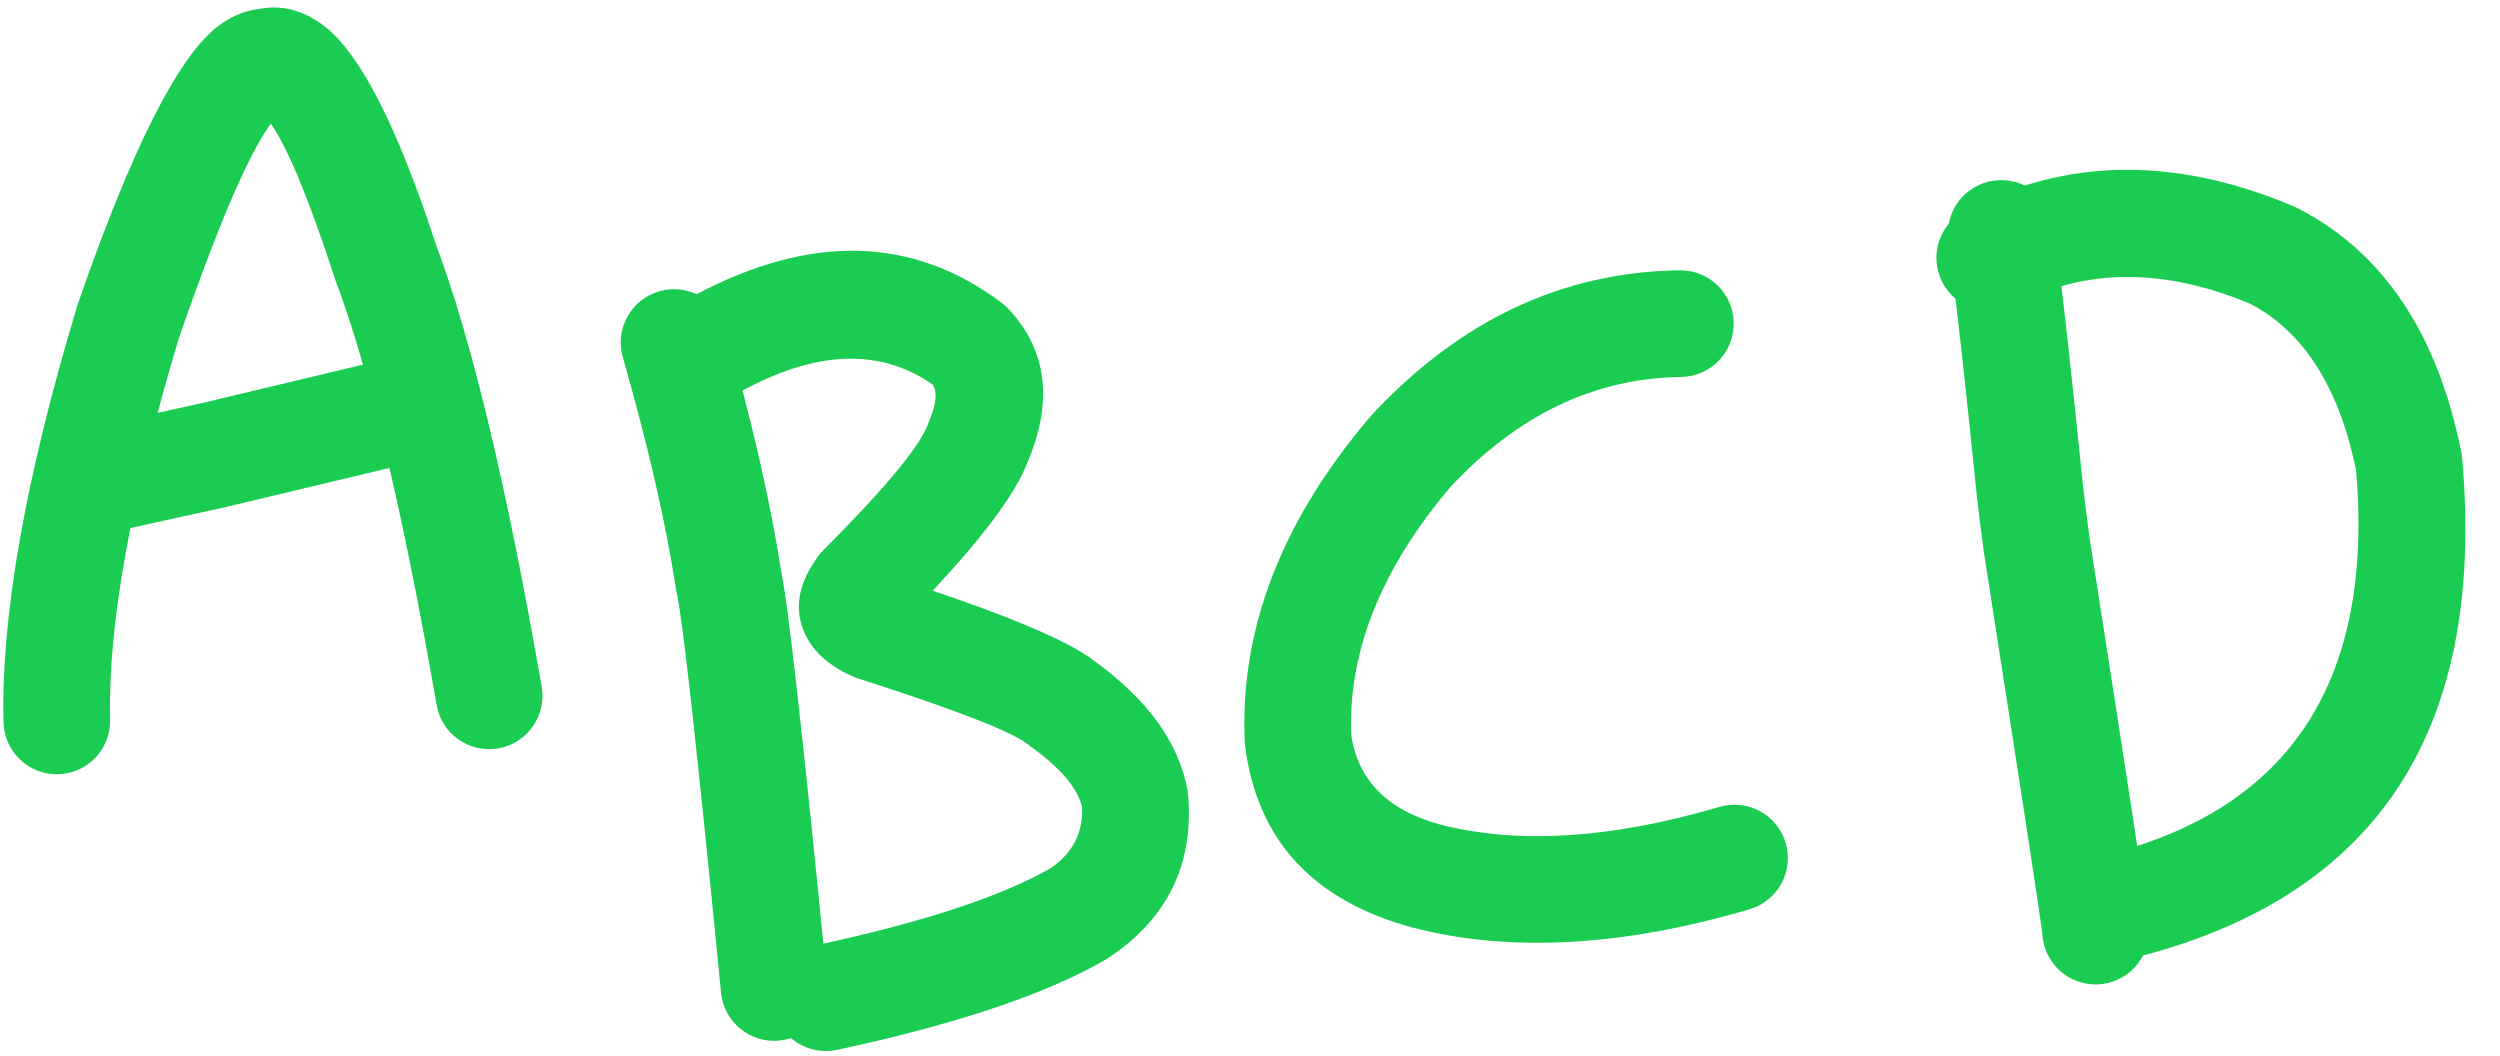
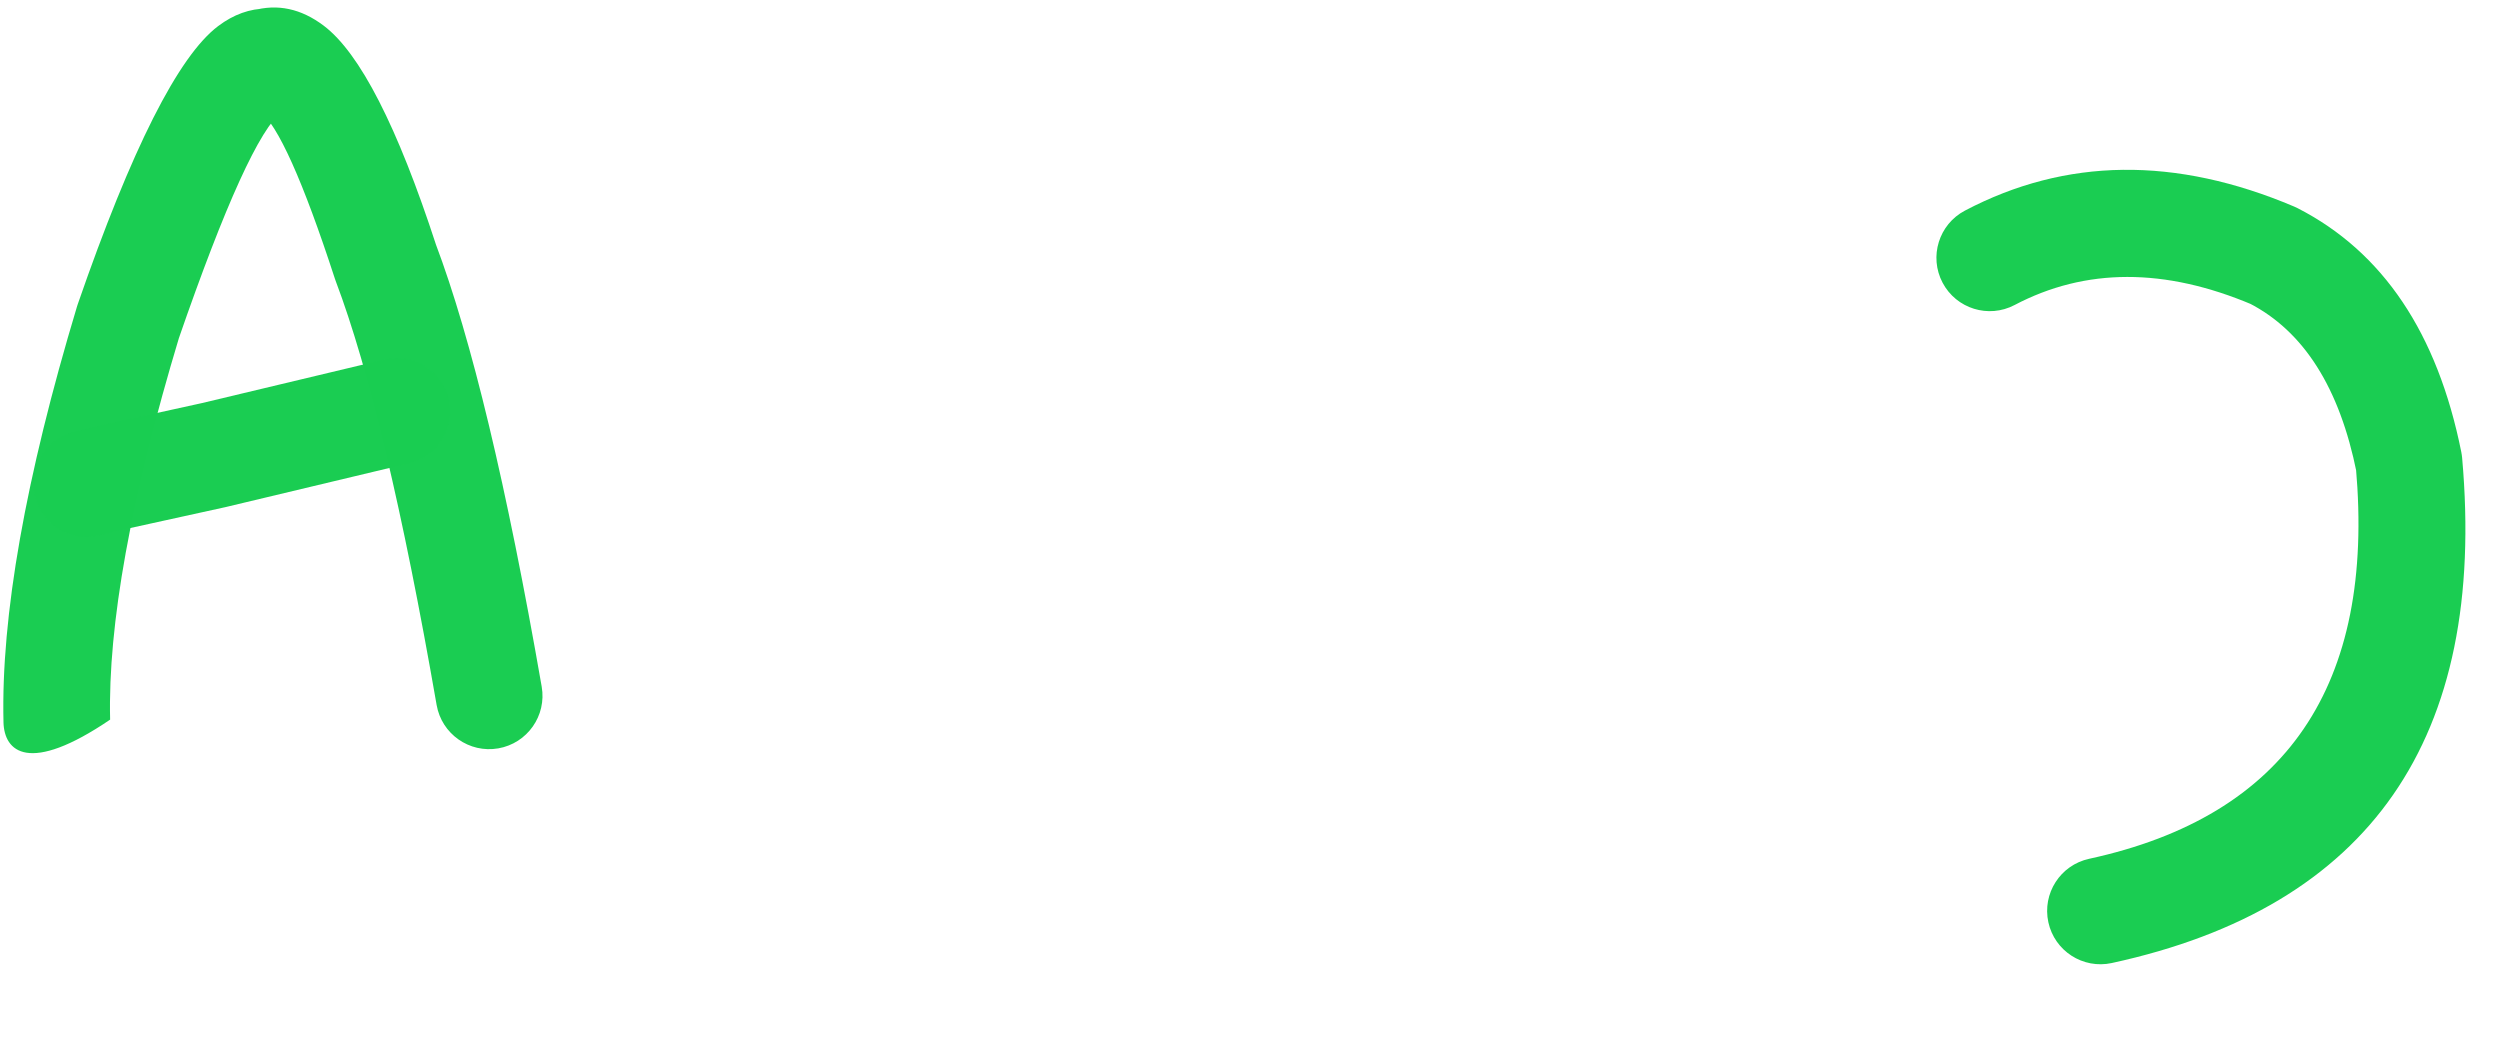
<svg xmlns="http://www.w3.org/2000/svg" fill="#000000" height="145.3" preserveAspectRatio="xMidYMid meet" version="1" viewBox="1081.1 701.6 344.1 145.3" width="344.1" zoomAndPan="magnify">
  <g fill-opacity="0.996">
    <g fill="#1acd52" id="change1_1">
-       <path d="M1081.58,801.004L1081.58,801.004Q1081.053,779.126,1091.709,743.757C1091.738,743.662,1091.769,743.568,1091.801,743.474L1091.801,743.474Q1102.908,711.385,1111.13,705.188L1111.13,705.188Q1114.321,702.783,1117.859,702.773L1115.892,703.047Q1120.982,701.615,1125.641,705.123L1125.641,705.123Q1133.12,710.755,1141.154,735.414L1141.04,735.092Q1148.446,754.679,1155.66,796.114C1156.356,800.108,1153.682,803.909,1149.688,804.605C1145.694,805.3,1141.892,802.626,1141.197,798.632L1141.197,798.632Q1134.221,758.568,1127.308,740.284C1127.268,740.178,1127.23,740.07,1127.195,739.962L1127.195,739.962Q1120.594,719.701,1116.81,716.851L1116.81,716.851Q1117.959,717.717,1119.867,717.18C1119.227,717.36,1118.565,717.452,1117.9,717.454L1117.9,717.454Q1119.252,717.45,1119.967,716.912L1119.967,716.912Q1115.317,720.416,1105.675,748.276L1105.766,747.993Q1095.786,781.116,1096.257,800.65C1096.355,804.703,1093.148,808.068,1089.095,808.166C1085.043,808.264,1081.678,805.057,1081.58,801.004 Z" />
+       <path d="M1081.58,801.004L1081.58,801.004Q1081.053,779.126,1091.709,743.757C1091.738,743.662,1091.769,743.568,1091.801,743.474L1091.801,743.474Q1102.908,711.385,1111.13,705.188L1111.13,705.188Q1114.321,702.783,1117.859,702.773L1115.892,703.047Q1120.982,701.615,1125.641,705.123L1125.641,705.123Q1133.12,710.755,1141.154,735.414L1141.04,735.092Q1148.446,754.679,1155.66,796.114C1156.356,800.108,1153.682,803.909,1149.688,804.605C1145.694,805.3,1141.892,802.626,1141.197,798.632L1141.197,798.632Q1134.221,758.568,1127.308,740.284C1127.268,740.178,1127.23,740.07,1127.195,739.962L1127.195,739.962Q1120.594,719.701,1116.81,716.851L1116.81,716.851Q1117.959,717.717,1119.867,717.18C1119.227,717.36,1118.565,717.452,1117.9,717.454L1117.9,717.454Q1119.252,717.45,1119.967,716.912L1119.967,716.912Q1115.317,720.416,1105.675,748.276L1105.766,747.993Q1095.786,781.116,1096.257,800.65C1085.043,808.264,1081.678,805.057,1081.58,801.004 Z" />
    </g>
    <g fill="#1acd52" id="change1_2">
      <path d="M1091.157,761.074L1091.157,761.074Q1093.193,760.533,1095.056,760.121L1095.067,760.119L1108.96,757.066L1108.83,757.096L1134.014,751.08C1137.957,750.138,1141.917,752.571,1142.859,756.514C1143.801,760.458,1141.368,764.418,1137.425,765.36L1137.425,765.36L1112.241,771.375L1112.111,771.405L1098.217,774.458L1098.228,774.455Q1096.664,774.802,1094.924,775.264C1091.005,776.304,1086.986,773.971,1085.945,770.052C1084.905,766.134,1087.238,762.114,1091.157,761.074 Z" />
    </g>
    <g fill="#1acd52" id="change2_1">
-       <path d="M1180.935,746.721L1180.935,746.721Q1186.454,765.986,1188.695,780.711L1188.588,780.155Q1189.981,786.151,1194.956,836.801C1195.352,840.836,1192.403,844.428,1188.369,844.824C1184.334,845.221,1180.742,842.271,1180.345,838.236L1180.345,838.236Q1175.463,788.539,1174.288,783.476C1174.245,783.292,1174.209,783.107,1174.181,782.92L1174.181,782.92Q1172.081,769.126,1166.821,750.764C1165.705,746.867,1167.959,742.803,1171.856,741.686C1175.754,740.57,1179.818,742.824,1180.935,746.721 Z" />
-     </g>
+       </g>
    <g fill="#1acd52" id="change2_2">
-       <path d="M1176.882,742.146L1176.882,742.146Q1200.687,729.536,1218.972,743.284C1219.313,743.541,1219.631,743.827,1219.923,744.139L1219.923,744.139Q1227.891,752.664,1222.501,765.292L1222.668,764.864Q1219.945,772.54,1204.803,787.709L1205.559,786.82Q1205.41,787.027,1205.356,787.124L1205.356,787.125Q1206.315,785.388,1205.311,782.888C1205.341,782.961,1205.369,783.037,1205.397,783.111L1205.397,783.111Q1204.858,781.634,1203.974,781.049L1203.974,781.049Q1204.114,781.142,1204.47,781.302L1203.692,781.003Q1226.612,788.352,1231.98,792.774L1231.998,792.79L1232.013,792.802L1231.619,792.497Q1242.788,800.548,1244.551,810.397C1244.593,810.631,1244.624,810.867,1244.643,811.104L1244.643,811.104Q1245.795,825.453,1233.559,833.509C1233.438,833.589,1233.313,833.665,1233.188,833.738L1233.188,833.738Q1220.872,840.835,1196.305,846.104C1192.341,846.954,1188.438,844.43,1187.588,840.466C1186.738,836.502,1189.262,832.6,1193.226,831.749L1193.226,831.749Q1215.539,826.964,1225.857,821.018L1225.486,821.247Q1230.466,817.968,1230.008,812.279L1230.1,812.985Q1229.383,808.984,1223.034,804.406C1222.899,804.309,1222.767,804.207,1222.639,804.101L1222.639,804.101L1222.625,804.09L1222.644,804.105Q1219.449,801.473,1199.209,794.983C1198.945,794.898,1198.684,794.798,1198.431,794.684L1198.431,794.684Q1197.002,794.039,1195.879,793.297L1195.879,793.297Q1192.722,791.21,1191.602,788.137L1191.688,788.36Q1190.094,784.392,1192.504,780.029L1192.503,780.029Q1192.987,779.152,1193.657,778.225C1193.885,777.909,1194.138,777.612,1194.413,777.337L1194.413,777.337Q1207.215,764.511,1208.832,759.955C1208.883,759.811,1208.938,759.669,1208.998,759.528L1208.998,759.528Q1210.633,755.699,1209.197,754.164L1210.149,755.018Q1199.318,746.875,1183.755,755.119C1180.172,757.017,1175.729,755.651,1173.832,752.069C1171.934,748.486,1173.3,744.044,1176.882,742.146 Z" />
-     </g>
+       </g>
    <g fill="#1acd52" id="change3_1">
-       <path d="M1312.484,753.485L1312.484,753.485Q1294.618,753.721,1280.668,768.702L1280.885,768.457Q1266.29,785.602,1267.097,803.064L1267.044,802.46Q1268.292,812.099,1279.36,815.102L1279.266,815.077Q1295.441,819.236,1317.769,812.661C1321.658,811.516,1325.739,813.74,1326.884,817.629C1328.029,821.518,1325.805,825.599,1321.916,826.745L1321.916,826.745Q1295.705,834.462,1275.61,829.296L1275.516,829.271Q1254.991,823.703,1252.485,804.345C1252.459,804.145,1252.441,803.943,1252.431,803.742L1252.431,803.742Q1251.357,780.495,1269.706,758.941C1269.777,758.858,1269.85,758.776,1269.924,758.696L1269.924,758.696Q1288.15,739.124,1312.29,738.805C1316.344,738.752,1319.674,741.995,1319.727,746.048C1319.78,750.102,1316.537,753.432,1312.484,753.485 Z" />
-     </g>
+       </g>
    <g fill="#1acd52" id="change4_1">
-       <path d="M1363.825,732.78L1363.825,732.78Q1365.485,745.513,1367.763,768.087L1367.753,767.991Q1368.184,771.768,1368.71,775.638L1368.687,775.481L1368.699,775.558L1368.701,775.57Q1376.489,825.465,1376.827,828.813L1376.827,828.813Q1376.977,830.296,1376.645,831.587C1375.636,835.514,1371.635,837.879,1367.708,836.869C1363.782,835.86,1361.417,831.859,1362.426,827.932L1362.426,827.932Q1362.108,829.172,1362.22,830.289L1362.22,830.288Q1361.922,827.336,1354.195,777.834L1354.197,777.847L1354.185,777.77C1354.175,777.709,1354.169,777.663,1354.162,777.613L1354.162,777.613Q1353.615,773.583,1353.166,769.657L1353.156,769.561Q1350.899,747.196,1349.267,734.677C1348.743,730.657,1351.578,726.973,1355.598,726.449C1359.618,725.926,1363.301,728.76,1363.825,732.78 Z" />
-     </g>
+       </g>
    <g fill="#1acd52" id="change4_2">
      <path d="M1351.552,730.59L1351.552,730.59Q1372.359,719.644,1396.859,730.027C1397.023,730.096,1397.184,730.172,1397.342,730.253L1397.342,730.253Q1414.958,739.278,1419.874,763.828C1419.926,764.091,1419.965,764.355,1419.988,764.622L1419.988,764.622Q1425.122,822.57,1371.765,834.152C1367.804,835.013,1363.895,832.498,1363.035,828.536C1362.174,824.574,1364.689,820.665,1368.651,819.805L1368.651,819.805Q1409.355,810.969,1405.364,765.917L1405.478,766.711Q1401.954,749.112,1390.647,743.319L1391.13,743.544Q1373.036,735.876,1358.388,743.583C1354.8,745.471,1350.361,744.092,1348.473,740.504C1346.586,736.917,1347.964,732.478,1351.552,730.59 Z" />
    </g>
  </g>
</svg>